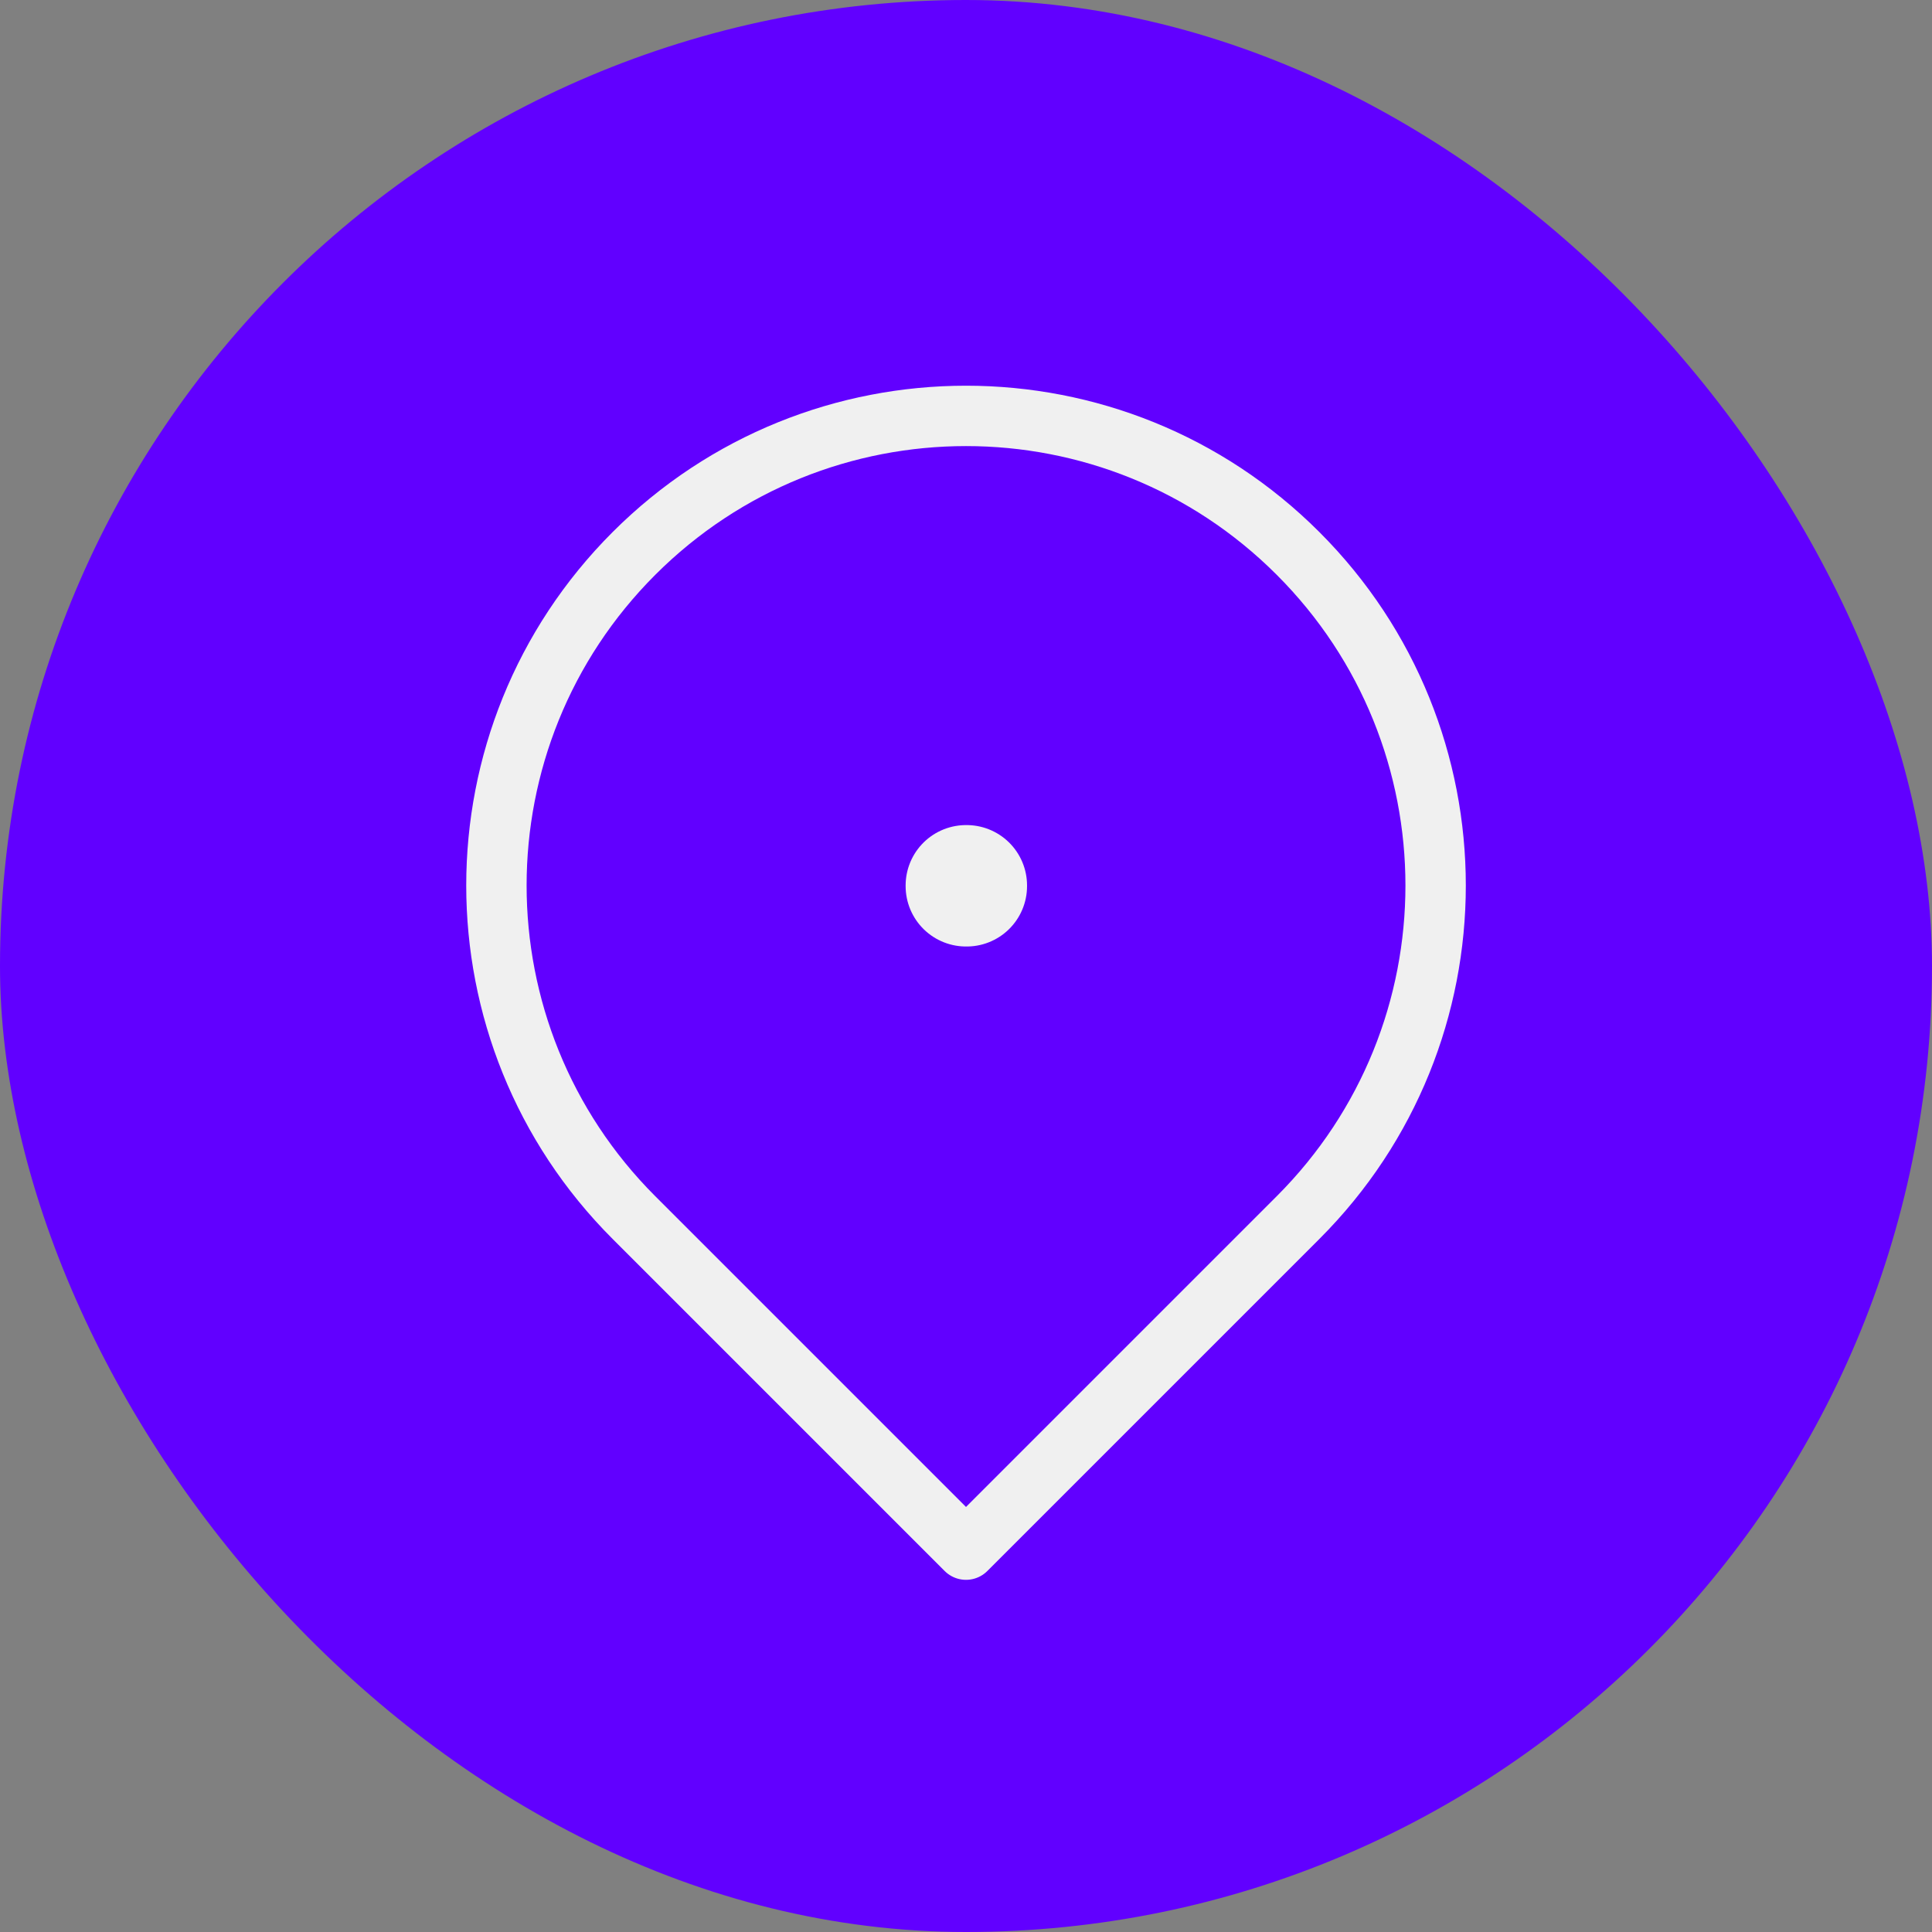
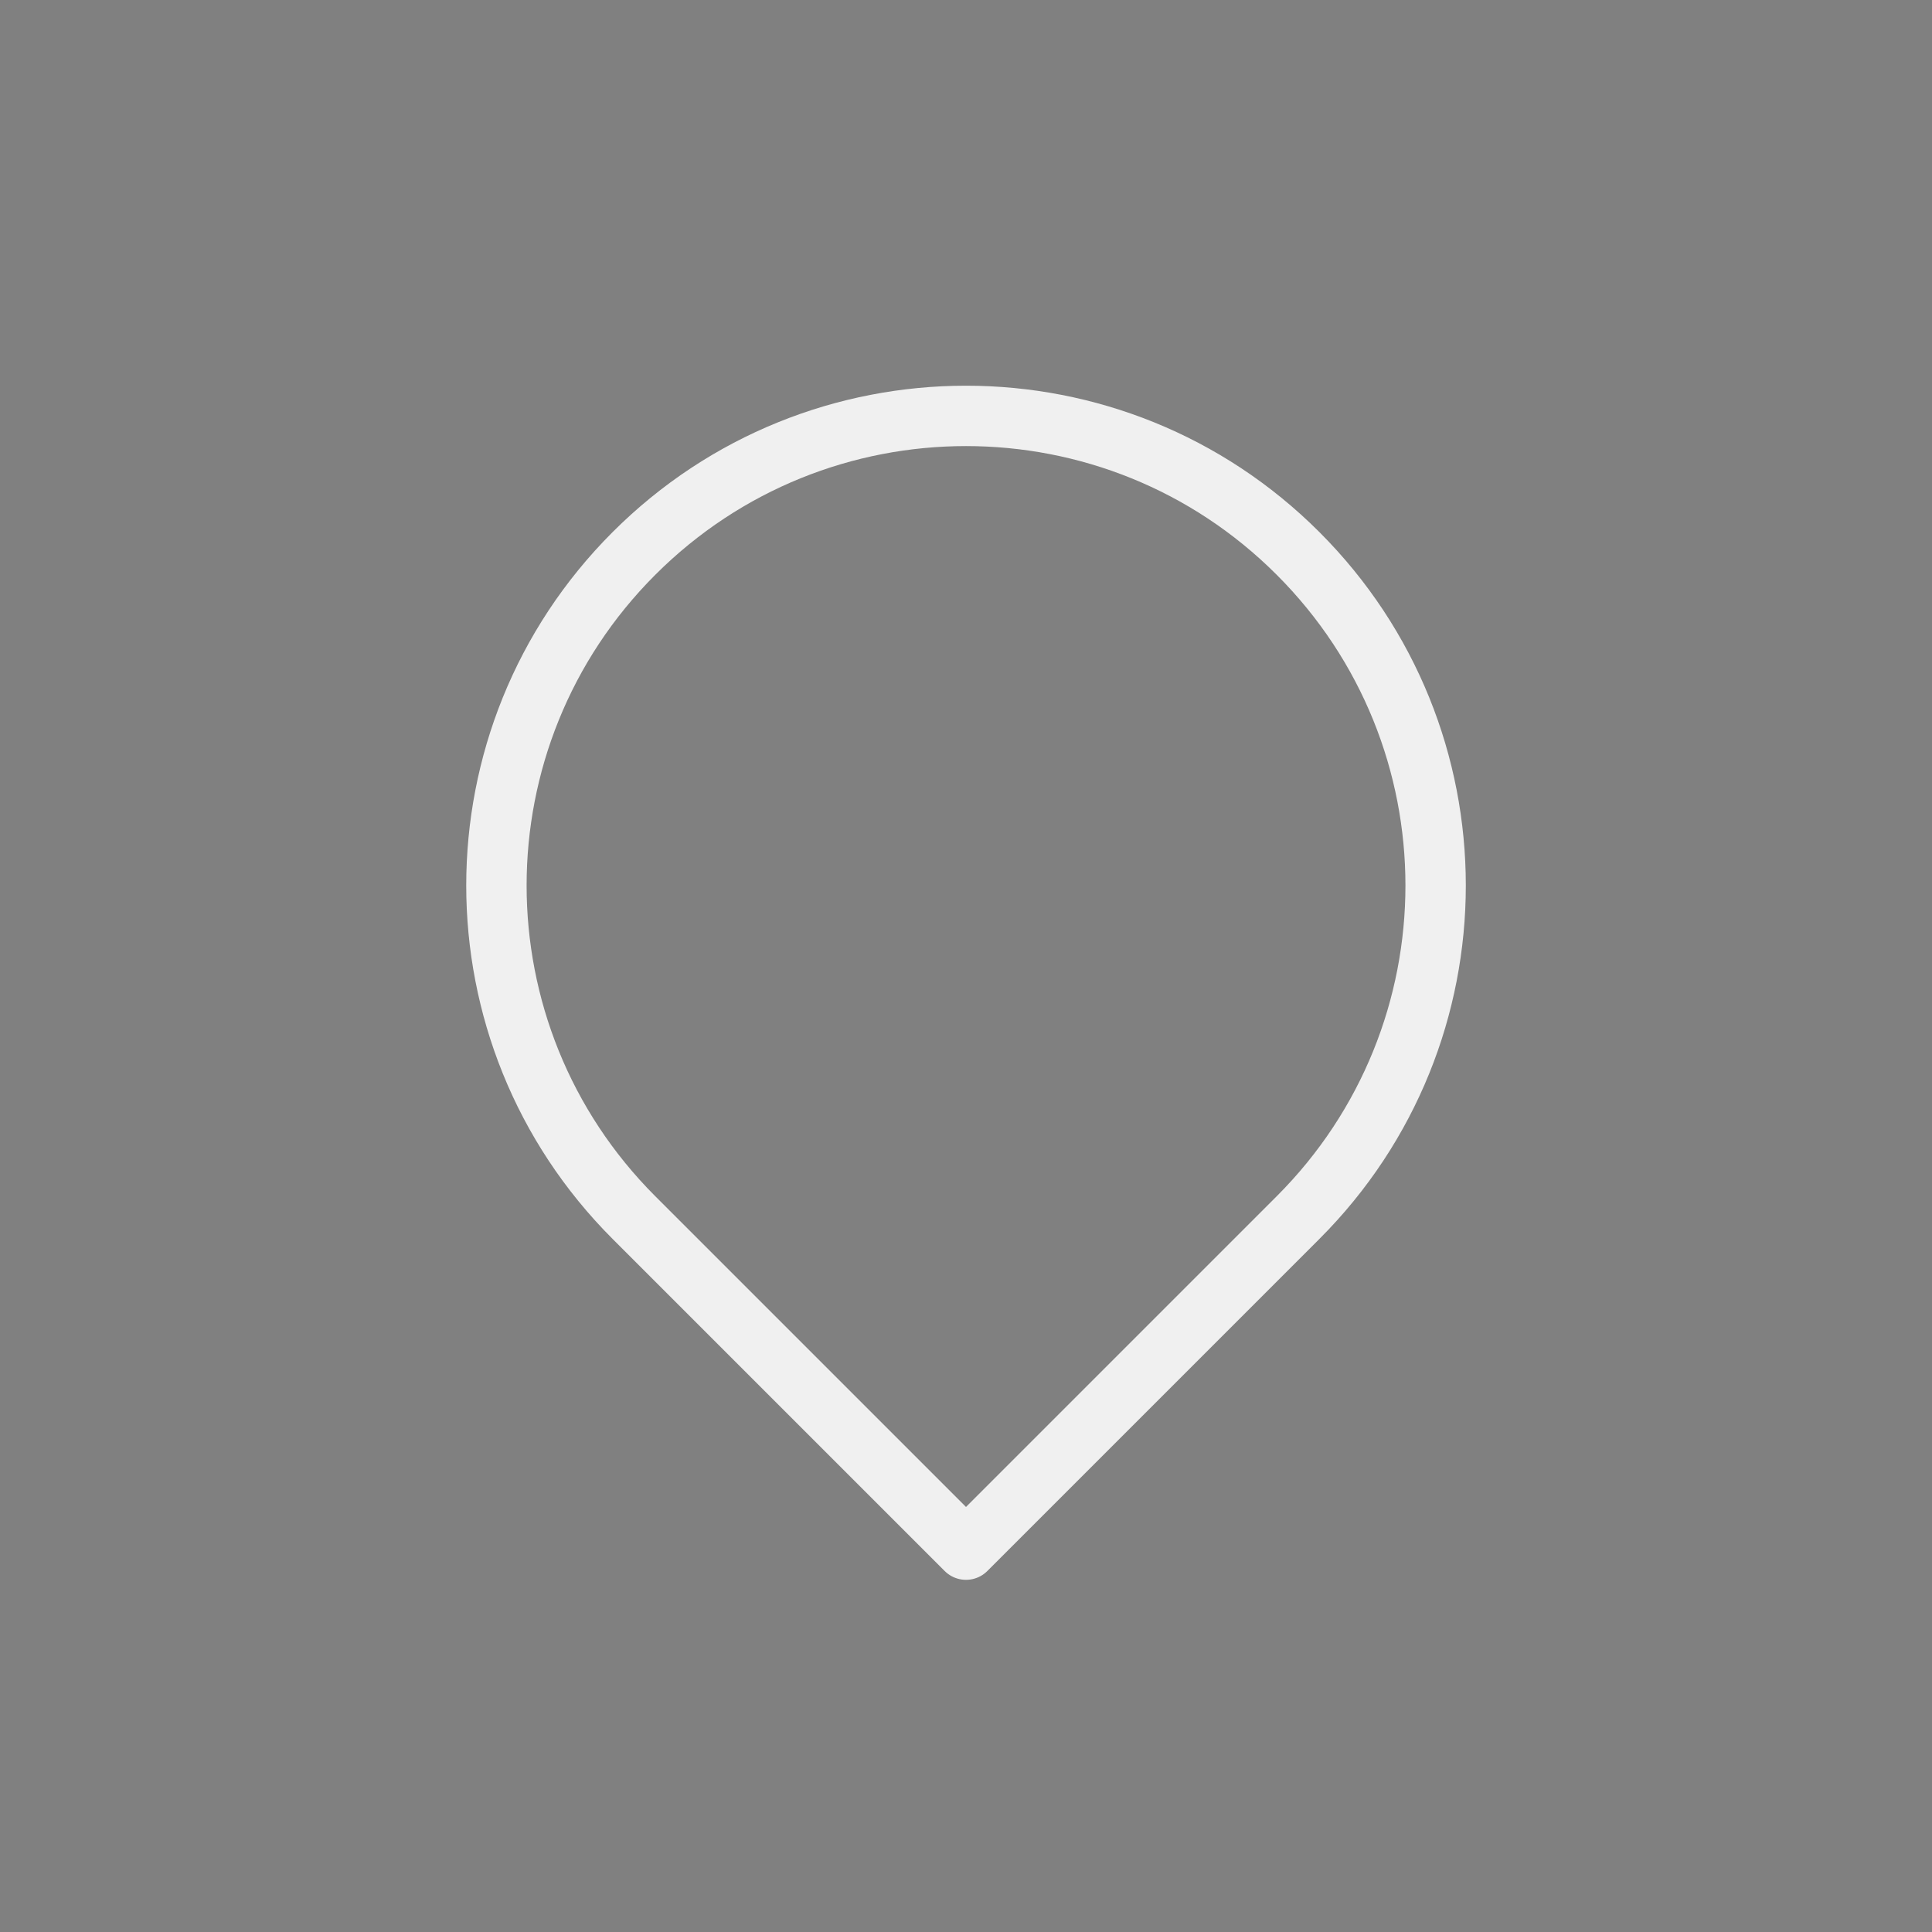
<svg xmlns="http://www.w3.org/2000/svg" width="32" height="32" viewBox="0 0 32 32" fill="none">
  <rect x="0" y="0" width="32" height="32" fill="#808080" stroke="none" />
-   <rect width="32" height="32" rx="16" fill="#6100FF" />
-   <rect x="16" y="14.666" width="0.011" height="0.011" stroke="#F0F0F0" stroke-width="2" stroke-linejoin="round" />
  <path d="M16 25.667L21.5 20.167C24.538 17.129 24.538 12.204 21.5 9.167C18.463 6.129 13.538 6.129 10.5 9.167C7.463 12.204 7.463 17.129 10.5 20.167L16 25.667Z" stroke="#F0F0F0" stroke-width="1" stroke-linejoin="round" />
</svg>